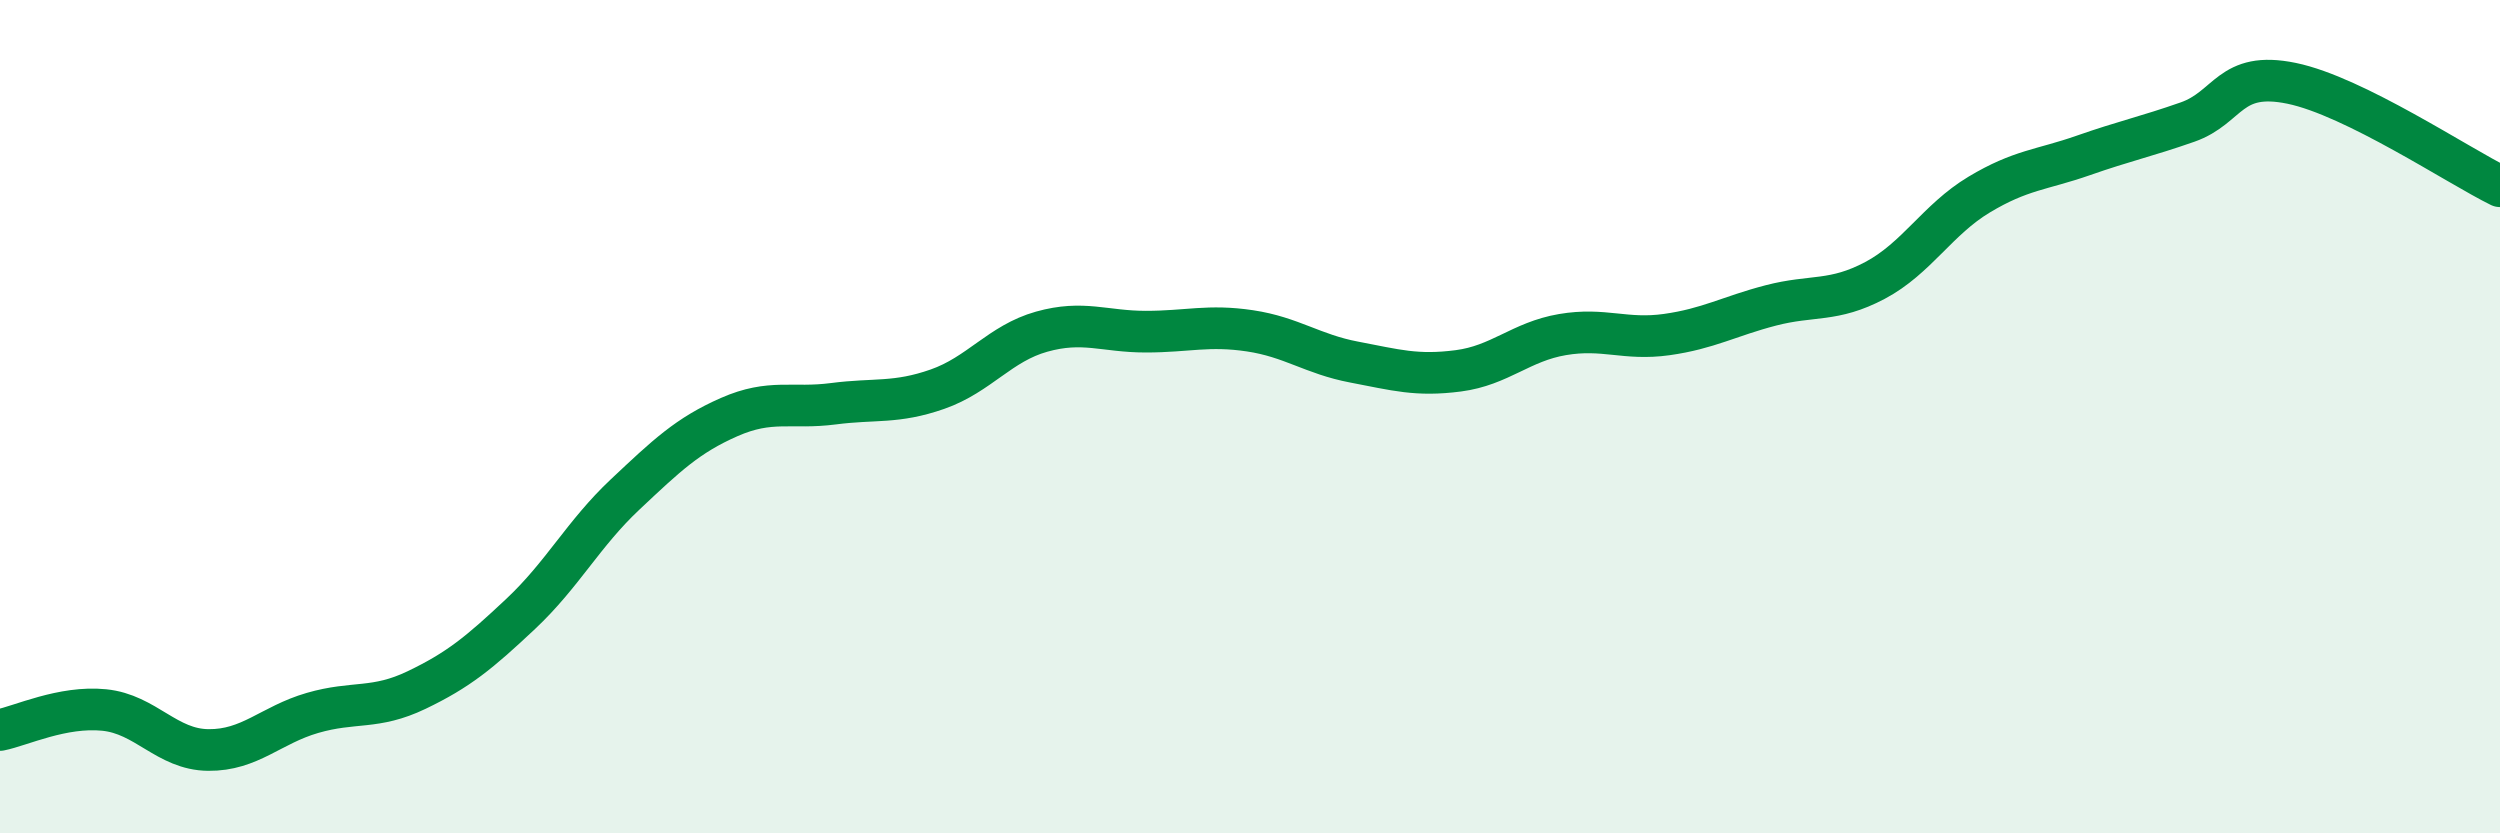
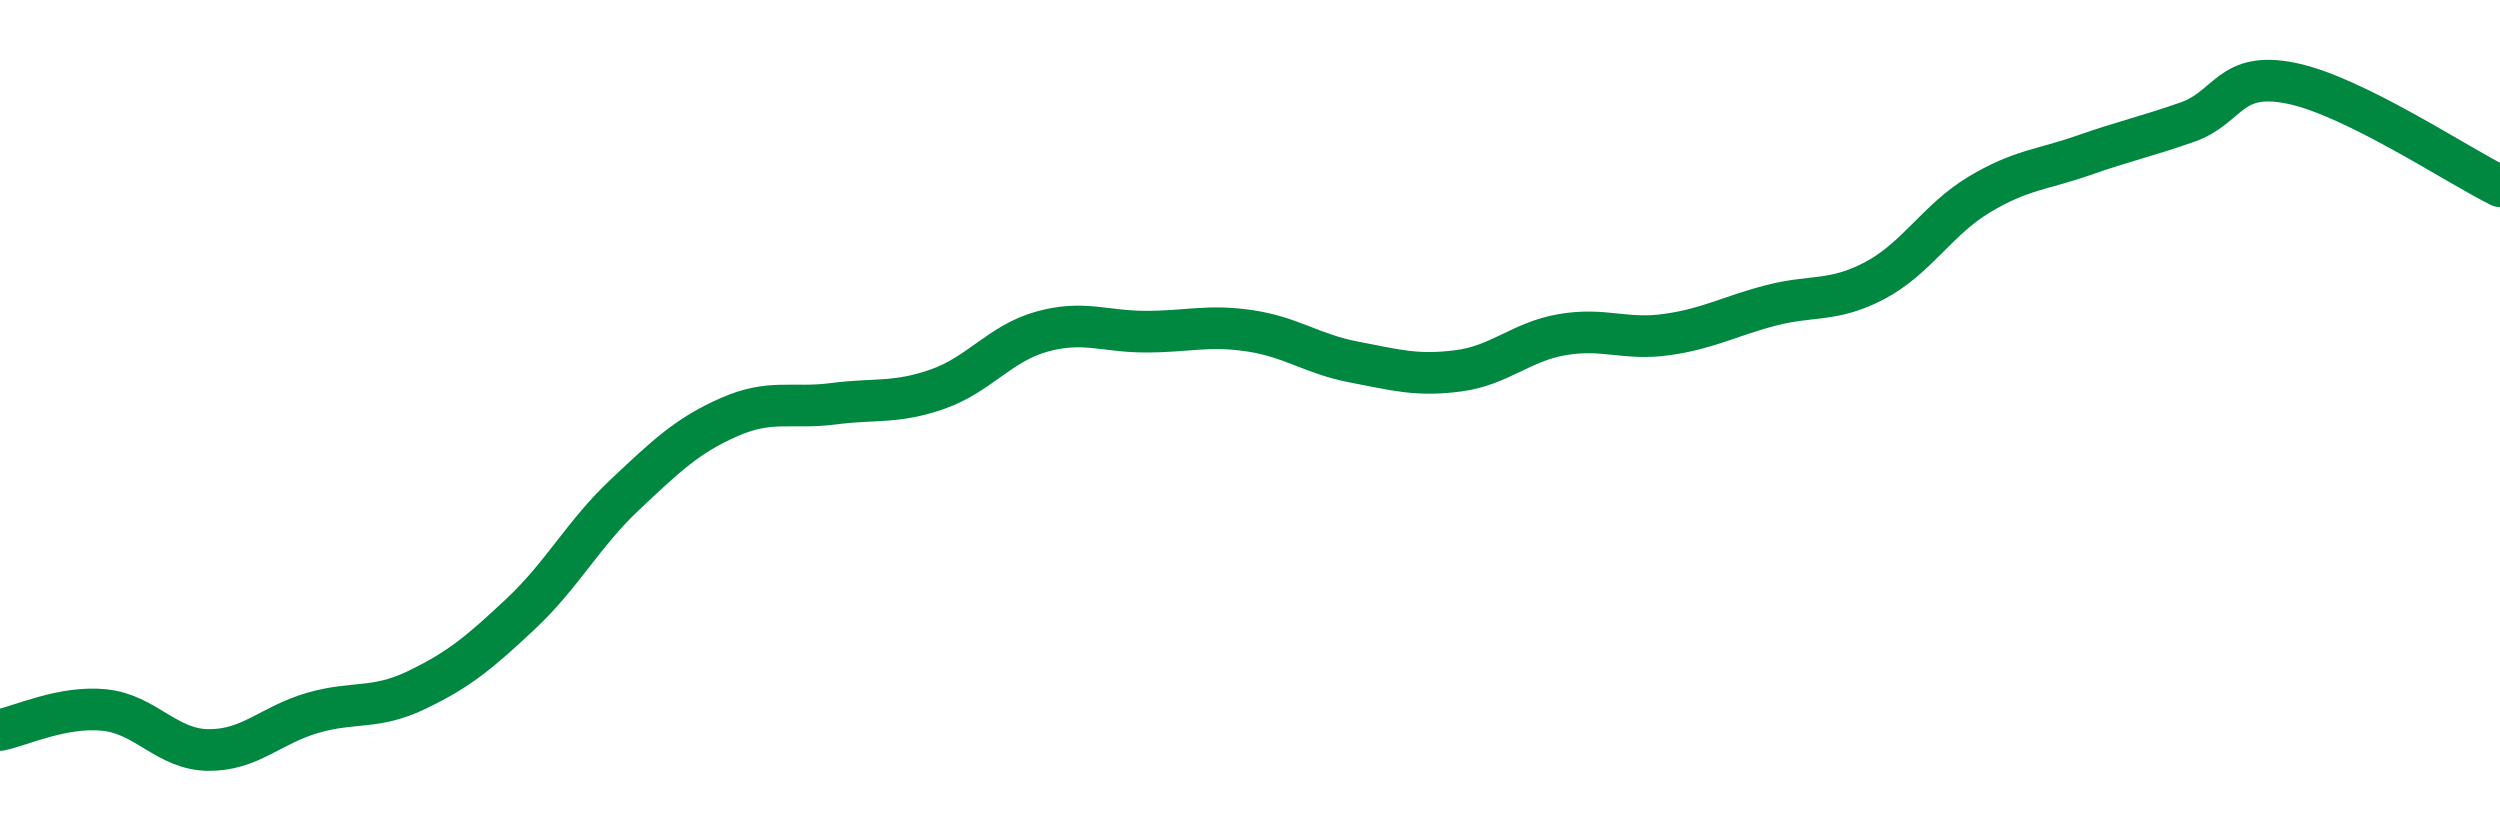
<svg xmlns="http://www.w3.org/2000/svg" width="60" height="20" viewBox="0 0 60 20">
-   <path d="M 0,17.52 C 0.5,17.42 1.5,16.94 2.5,17.04 C 3.5,17.14 4,17.99 5,18 C 6,18.01 6.5,17.4 7.5,17.11 C 8.5,16.82 9,17.04 10,16.56 C 11,16.08 11.5,15.67 12.5,14.73 C 13.5,13.79 14,12.81 15,11.87 C 16,10.93 16.5,10.45 17.5,10.01 C 18.5,9.57 19,9.82 20,9.69 C 21,9.56 21.5,9.69 22.5,9.34 C 23.5,8.99 24,8.24 25,7.96 C 26,7.68 26.5,7.96 27.5,7.96 C 28.5,7.96 29,7.79 30,7.94 C 31,8.09 31.5,8.5 32.5,8.69 C 33.5,8.88 34,9.03 35,8.9 C 36,8.77 36.5,8.2 37.5,8.03 C 38.5,7.86 39,8.17 40,8.03 C 41,7.89 41.5,7.59 42.5,7.33 C 43.5,7.07 44,7.26 45,6.73 C 46,6.2 46.5,5.27 47.5,4.67 C 48.5,4.07 49,4.08 50,3.73 C 51,3.38 51.5,3.28 52.5,2.93 C 53.5,2.58 53.5,1.69 55,2 C 56.5,2.31 59,3.98 60,4.47L60 20L0 20Z" fill="#008740" opacity="0.1" stroke-linecap="round" stroke-linejoin="round" />
  <path d="M 0,17.52 C 0.5,17.42 1.5,16.94 2.5,17.04 C 3.5,17.14 4,17.99 5,18 C 6,18.01 6.5,17.4 7.5,17.11 C 8.5,16.82 9,17.04 10,16.56 C 11,16.08 11.5,15.67 12.5,14.73 C 13.5,13.79 14,12.81 15,11.87 C 16,10.93 16.5,10.45 17.5,10.01 C 18.5,9.57 19,9.82 20,9.69 C 21,9.56 21.5,9.69 22.5,9.34 C 23.5,8.99 24,8.24 25,7.96 C 26,7.68 26.5,7.96 27.5,7.96 C 28.5,7.96 29,7.79 30,7.94 C 31,8.09 31.5,8.5 32.5,8.69 C 33.5,8.88 34,9.03 35,8.9 C 36,8.77 36.5,8.2 37.5,8.03 C 38.5,7.86 39,8.17 40,8.03 C 41,7.89 41.5,7.59 42.5,7.33 C 43.5,7.07 44,7.26 45,6.73 C 46,6.2 46.5,5.27 47.5,4.67 C 48.5,4.07 49,4.08 50,3.73 C 51,3.38 51.5,3.28 52.5,2.93 C 53.5,2.58 53.5,1.69 55,2 C 56.5,2.31 59,3.98 60,4.47" stroke="#008740" stroke-width="1" fill="none" stroke-linecap="round" stroke-linejoin="round" />
</svg>